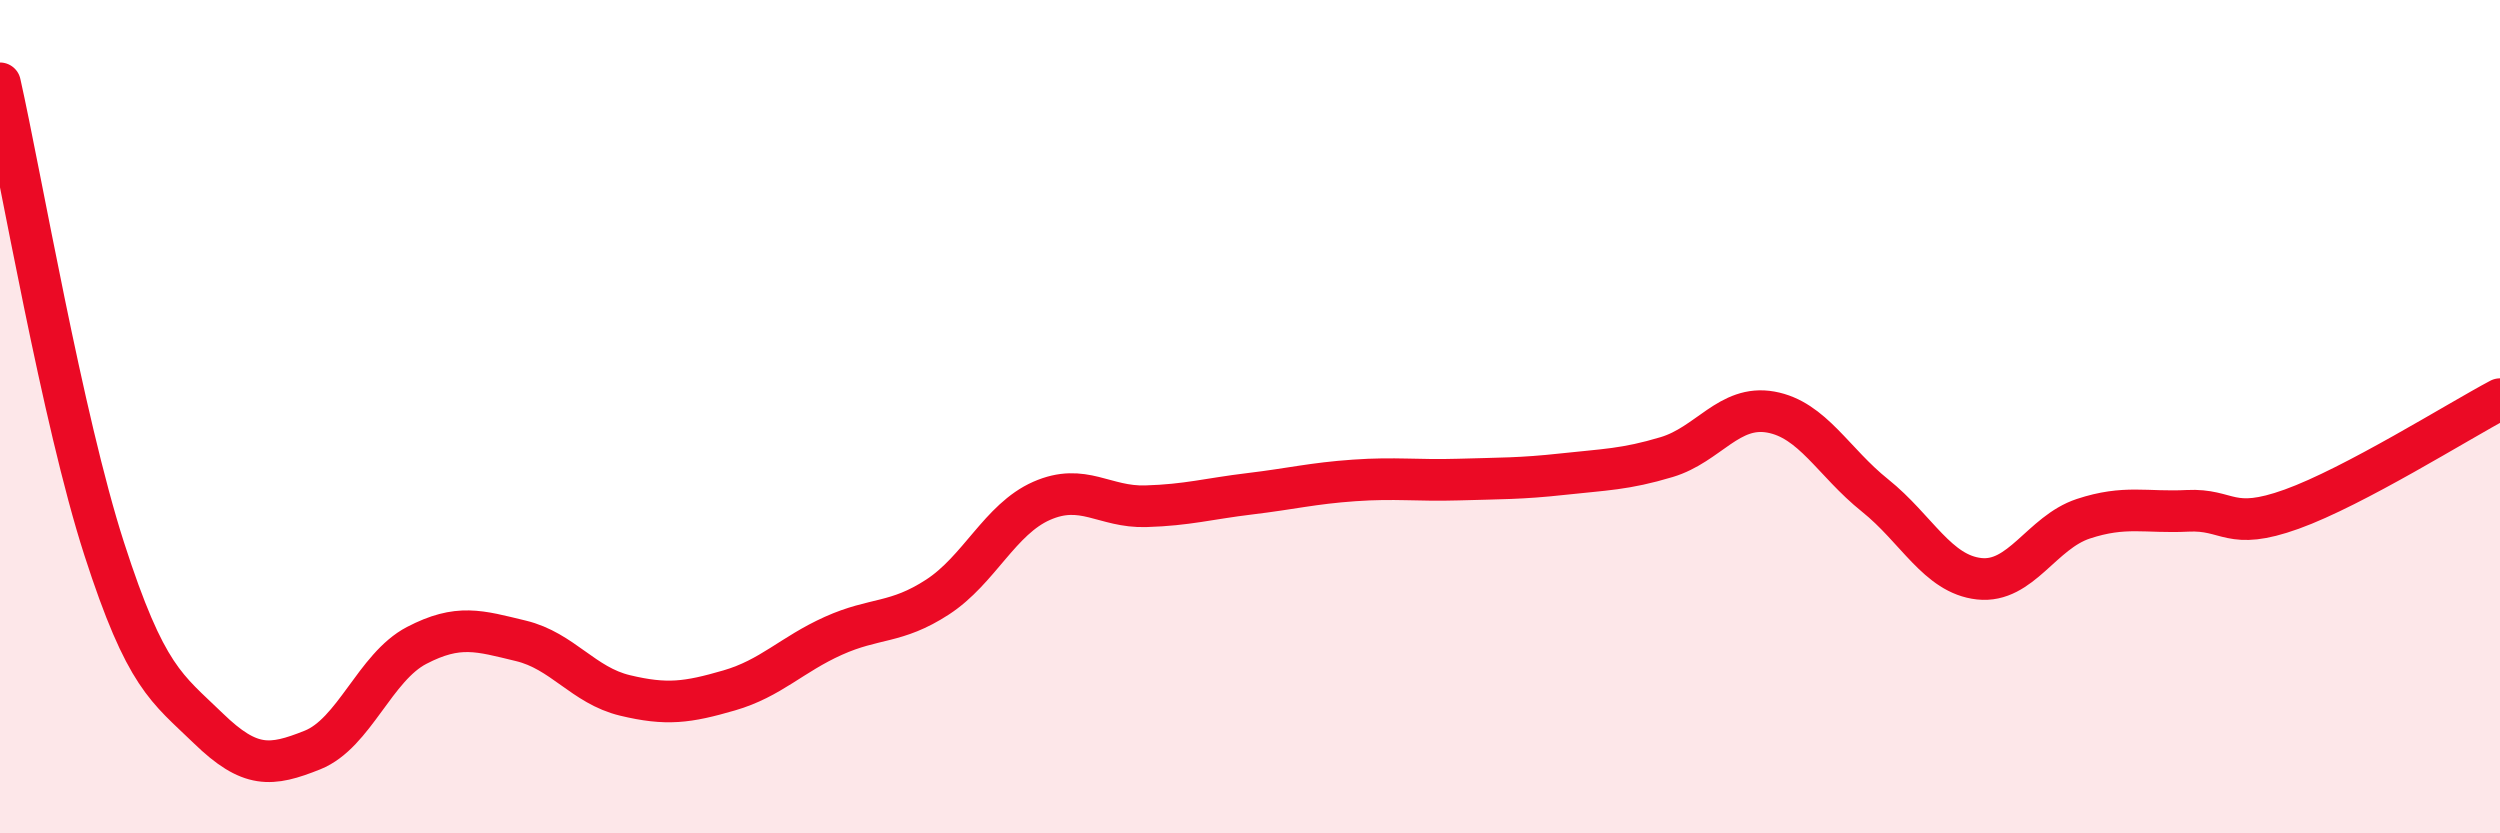
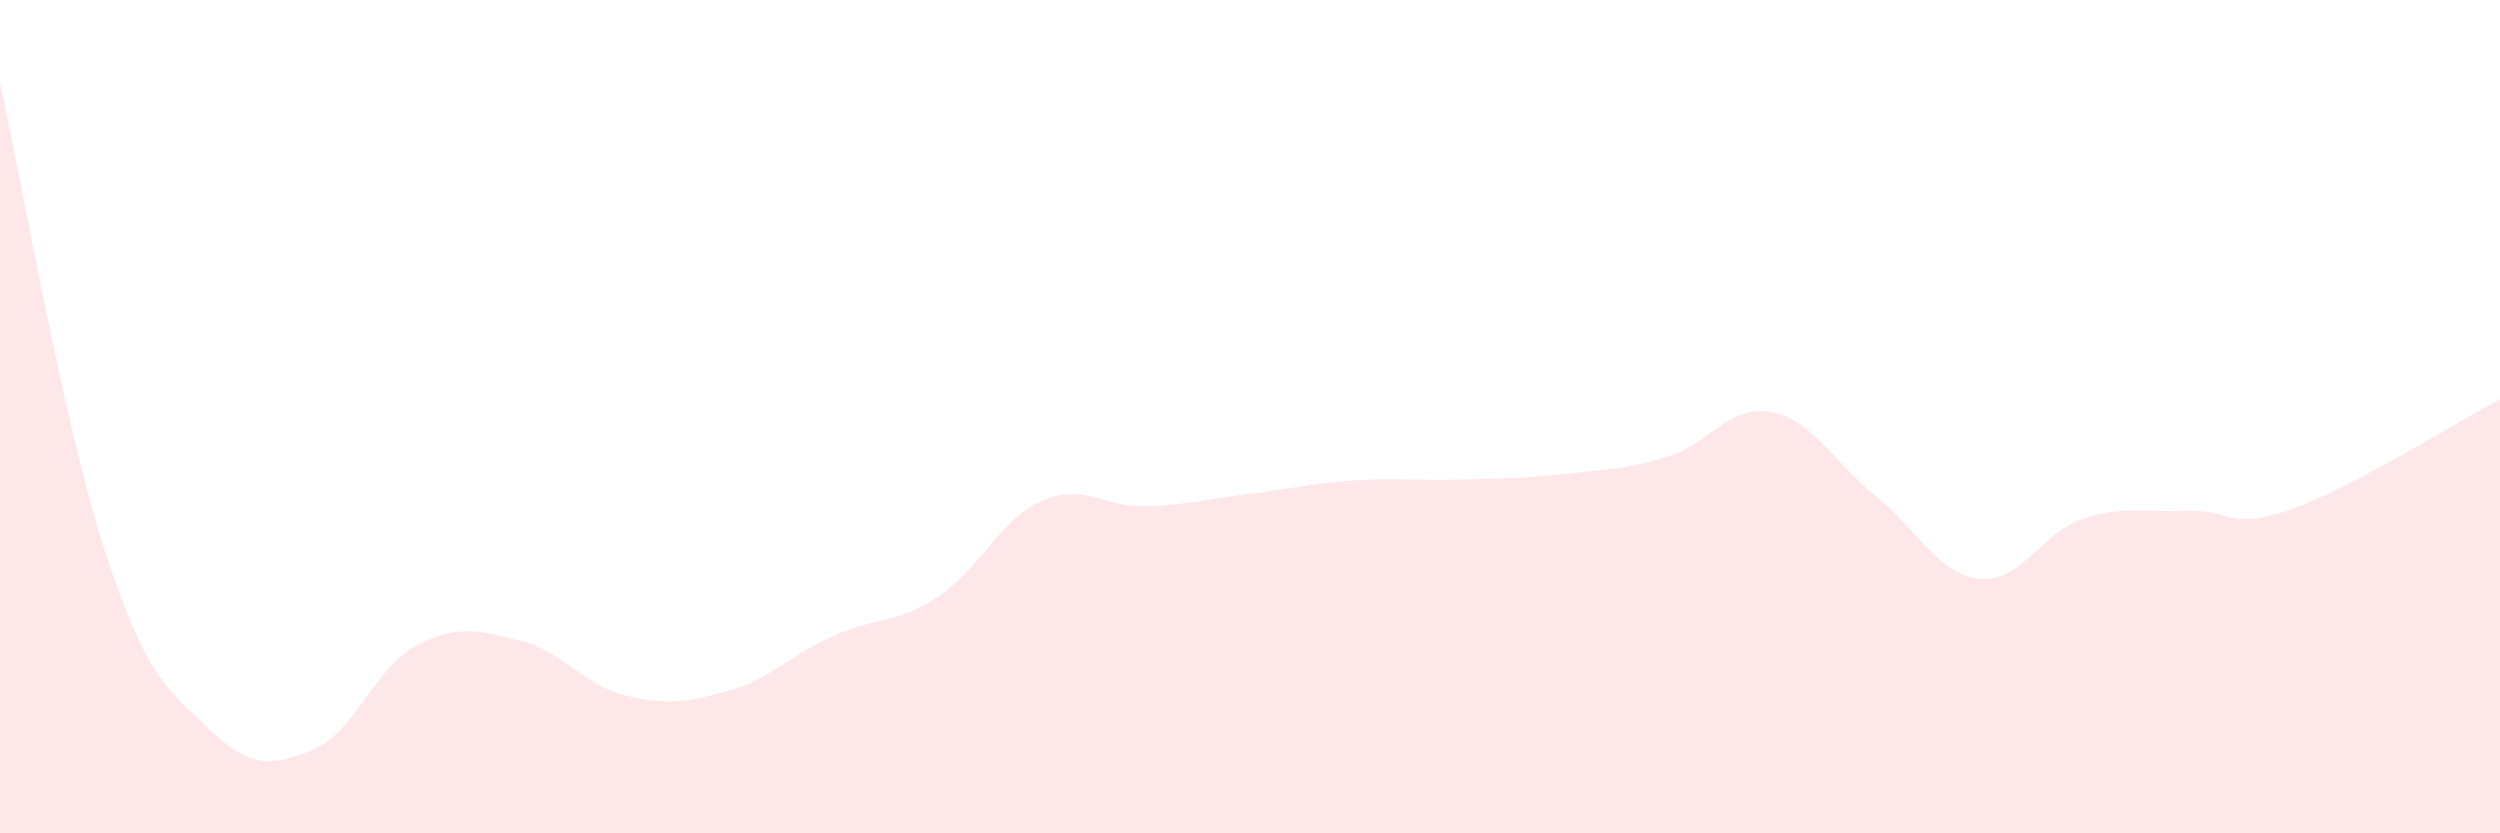
<svg xmlns="http://www.w3.org/2000/svg" width="60" height="20" viewBox="0 0 60 20">
  <path d="M 0,2 C 0.5,4.23 1.5,10.07 2.5,13.17 C 3.5,16.27 4,16.51 5,17.48 C 6,18.45 6.5,18.4 7.5,18 C 8.5,17.6 9,16.01 10,15.49 C 11,14.97 11.5,15.14 12.5,15.38 C 13.5,15.62 14,16.45 15,16.69 C 16,16.93 16.5,16.86 17.5,16.57 C 18.5,16.28 19,15.71 20,15.26 C 21,14.81 21.5,14.98 22.5,14.33 C 23.5,13.68 24,12.46 25,12.02 C 26,11.58 26.5,12.18 27.5,12.15 C 28.5,12.12 29,11.97 30,11.85 C 31,11.73 31.5,11.6 32.5,11.53 C 33.5,11.46 34,11.54 35,11.51 C 36,11.48 36.5,11.49 37.5,11.38 C 38.5,11.27 39,11.27 40,10.97 C 41,10.67 41.5,9.71 42.5,9.89 C 43.5,10.07 44,11.09 45,11.89 C 46,12.69 46.5,13.78 47.5,13.89 C 48.5,14 49,12.78 50,12.45 C 51,12.12 51.5,12.31 52.5,12.26 C 53.5,12.21 53.5,12.76 55,12.22 C 56.5,11.68 59,10.11 60,9.58L60 20L0 20Z" fill="#EB0A25" opacity="0.1" stroke-linecap="round" stroke-linejoin="round" />
-   <path d="M 0,2 C 0.5,4.23 1.5,10.07 2.5,13.17 C 3.5,16.27 4,16.51 5,17.48 C 6,18.45 6.5,18.4 7.5,18 C 8.5,17.6 9,16.01 10,15.49 C 11,14.97 11.5,15.14 12.5,15.38 C 13.5,15.62 14,16.45 15,16.69 C 16,16.93 16.5,16.86 17.5,16.57 C 18.5,16.28 19,15.71 20,15.26 C 21,14.81 21.5,14.98 22.5,14.33 C 23.5,13.68 24,12.46 25,12.02 C 26,11.58 26.5,12.18 27.5,12.15 C 28.5,12.12 29,11.97 30,11.85 C 31,11.73 31.5,11.6 32.5,11.53 C 33.5,11.46 34,11.54 35,11.51 C 36,11.48 36.5,11.49 37.5,11.38 C 38.5,11.27 39,11.27 40,10.97 C 41,10.67 41.5,9.71 42.5,9.89 C 43.5,10.07 44,11.09 45,11.89 C 46,12.69 46.5,13.78 47.5,13.89 C 48.5,14 49,12.78 50,12.45 C 51,12.12 51.5,12.31 52.5,12.26 C 53.5,12.21 53.5,12.76 55,12.22 C 56.5,11.68 59,10.11 60,9.58" stroke="#EB0A25" stroke-width="1" fill="none" stroke-linecap="round" stroke-linejoin="round" />
</svg>